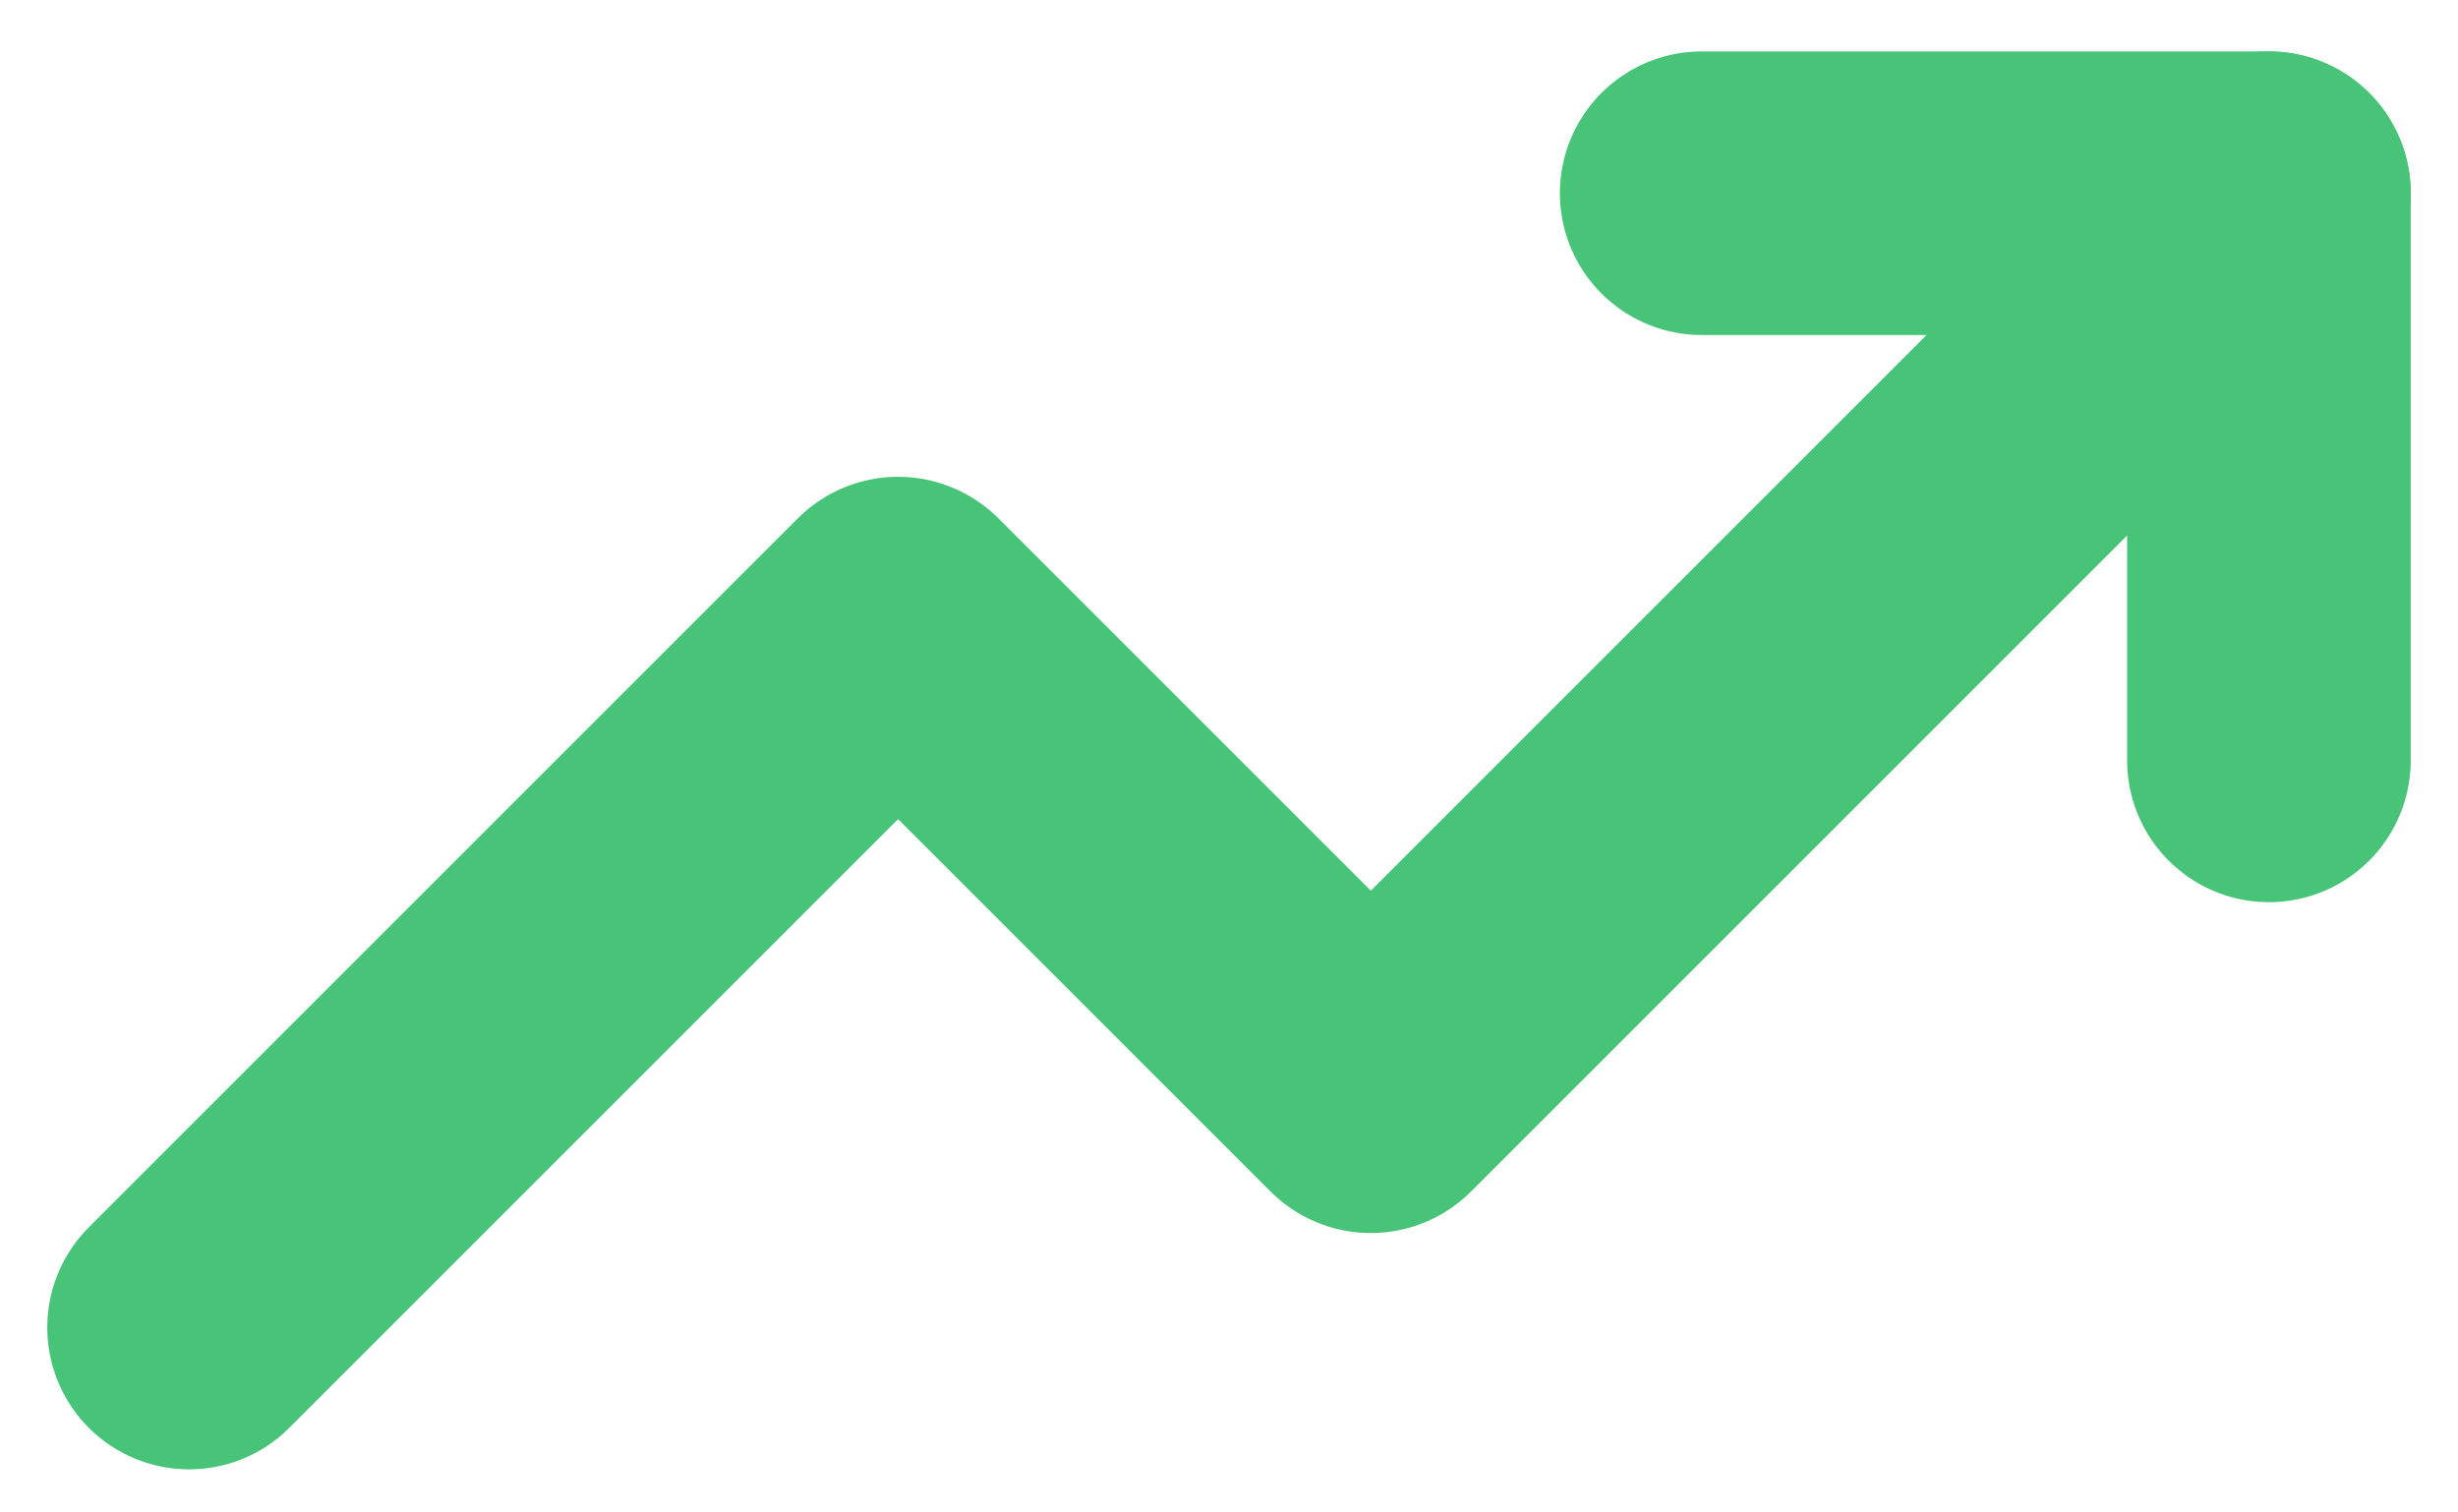
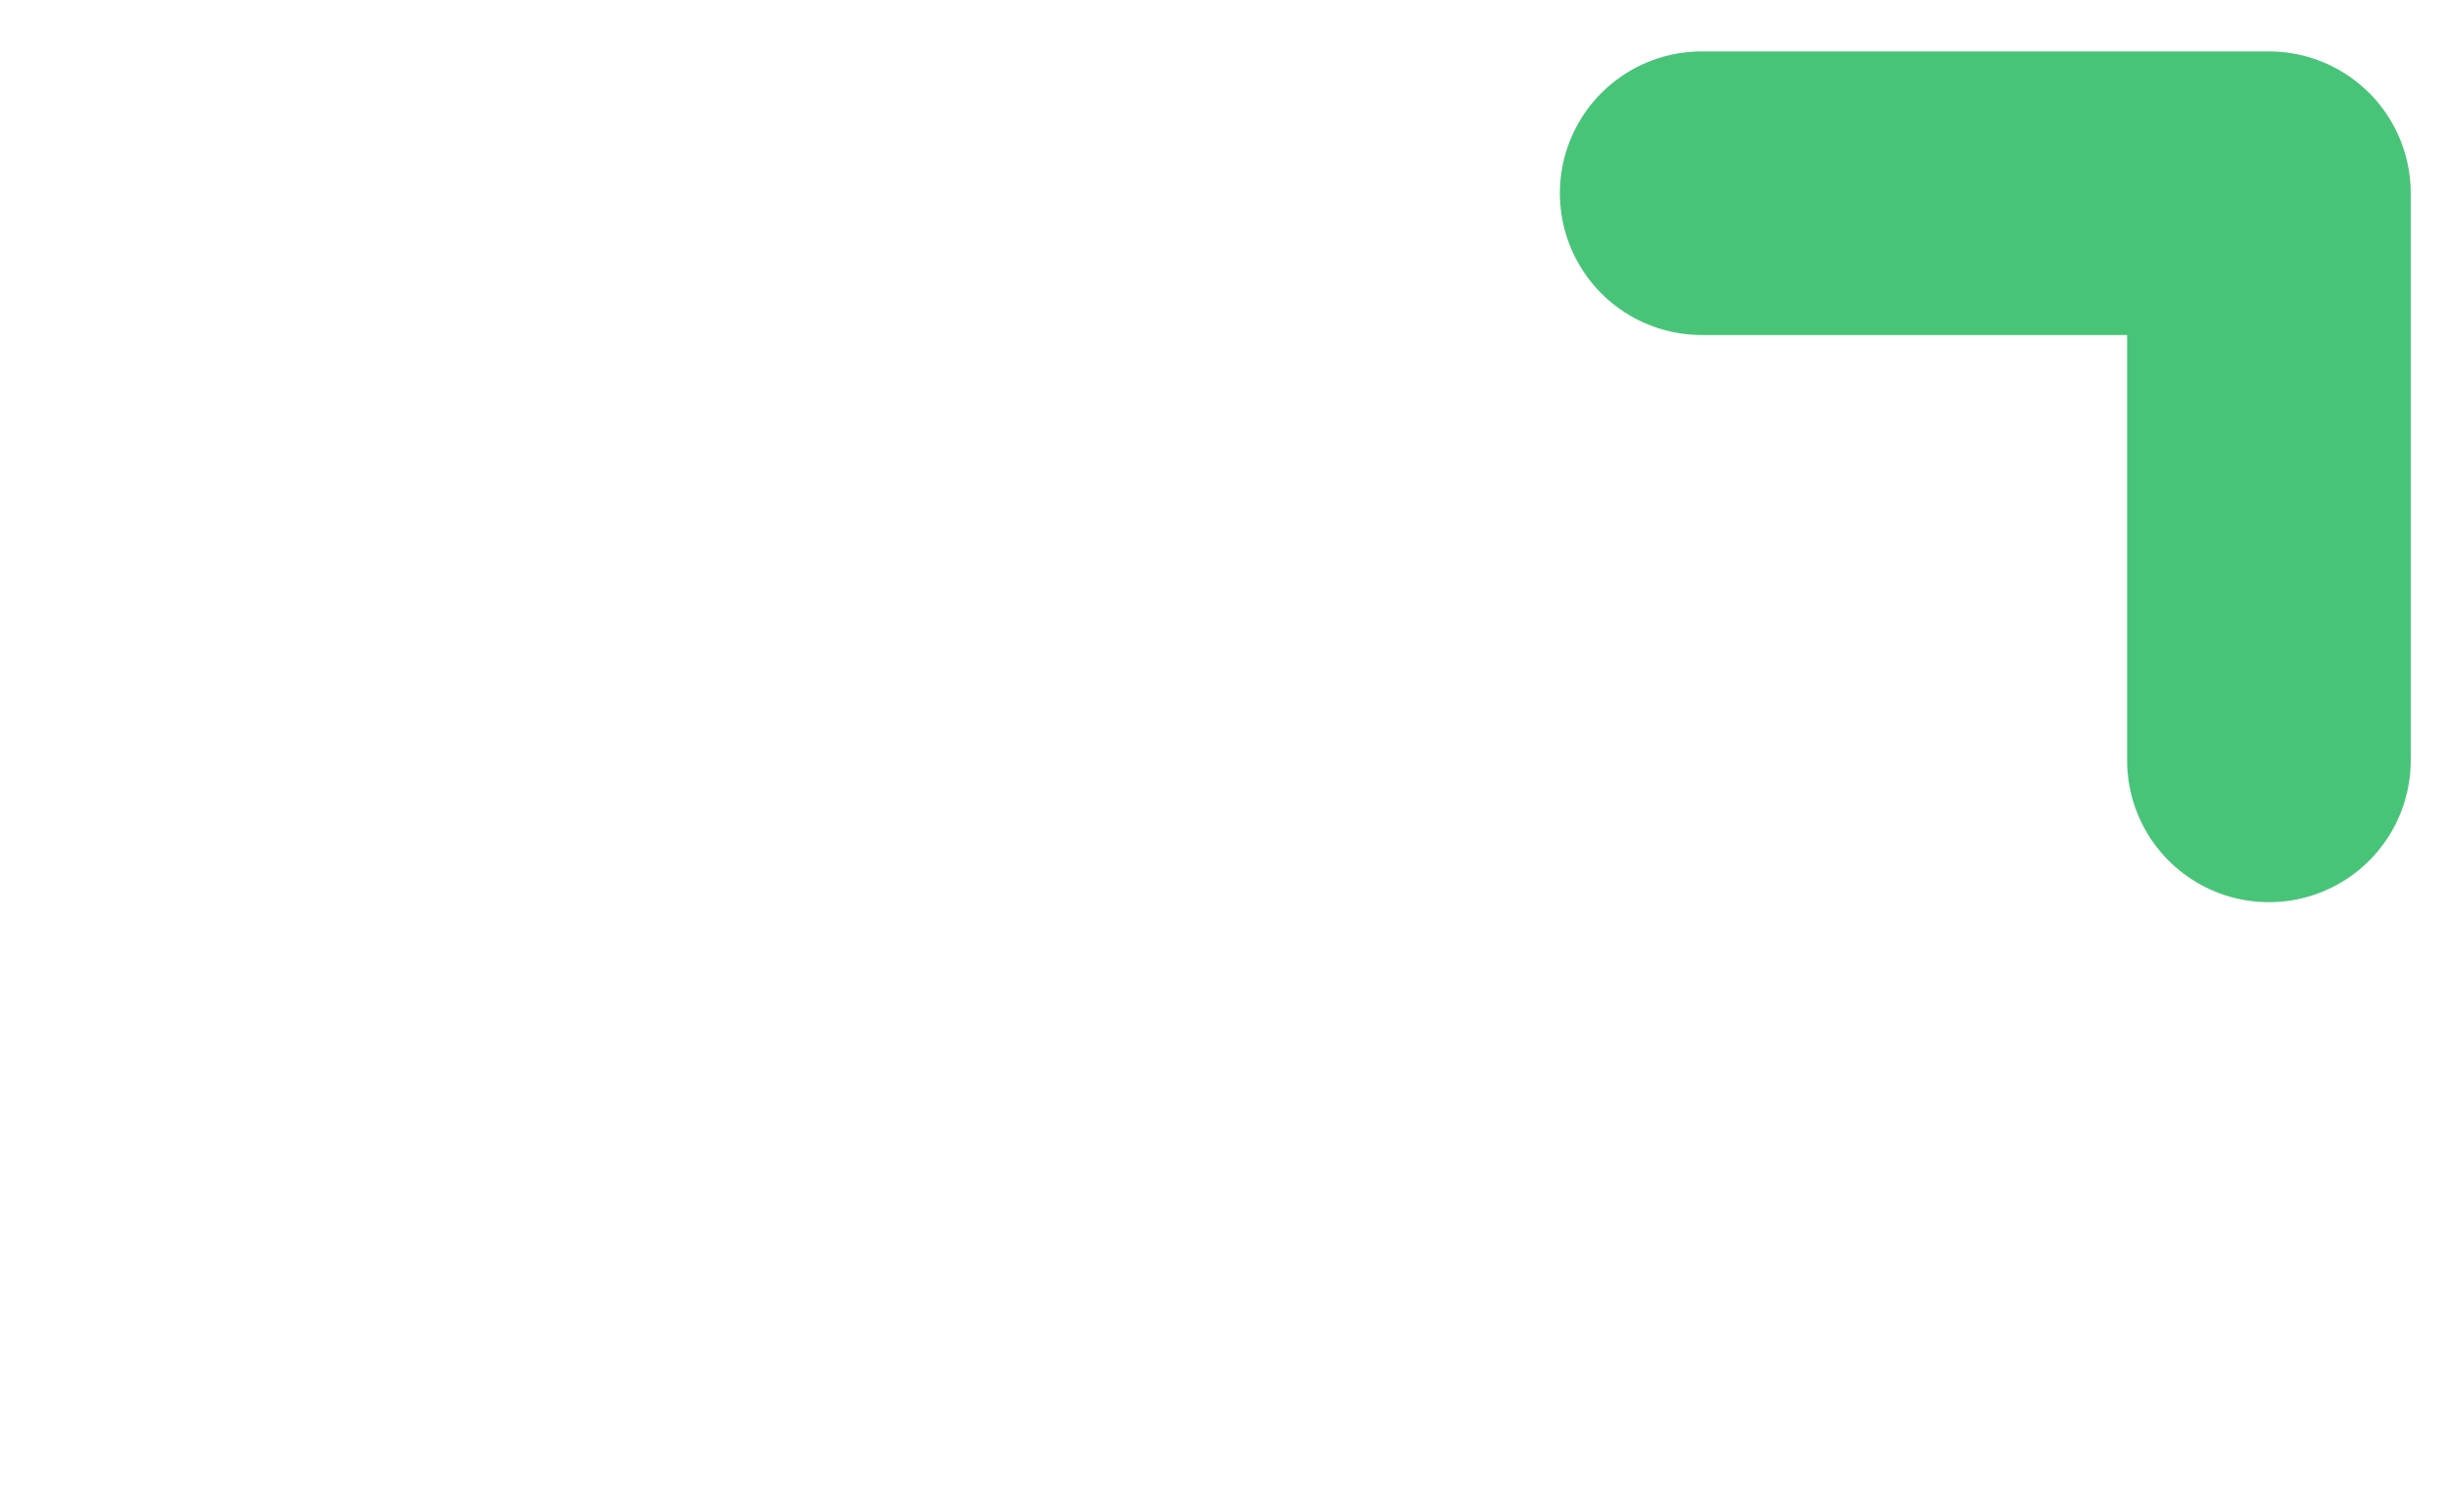
<svg xmlns="http://www.w3.org/2000/svg" width="13" height="8" viewBox="0 0 13 8" fill="none">
-   <path d="M12 1.022L7.25 5.772L4.75 3.272L1 7.022" stroke="#48C479" stroke-width="1.5" stroke-linecap="round" stroke-linejoin="round" />
  <path d="M9 1.022H12V4.022" stroke="#48C479" stroke-width="1.5" stroke-linecap="round" stroke-linejoin="round" />
</svg>